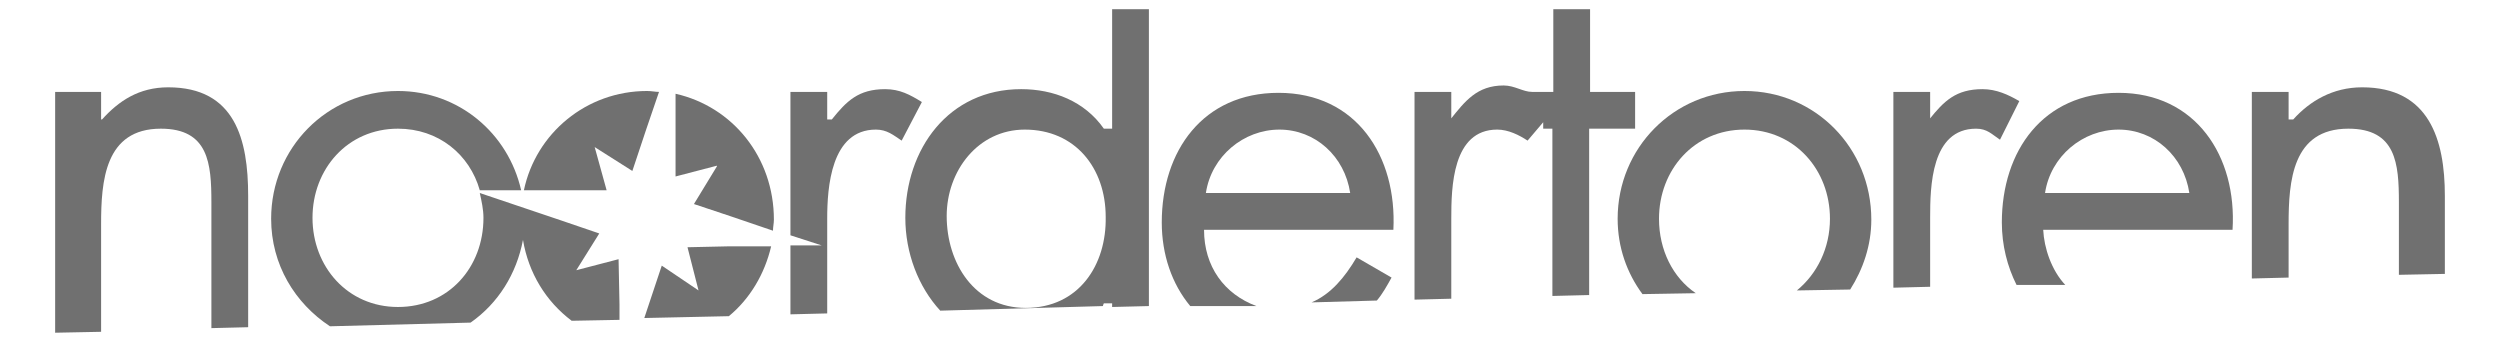
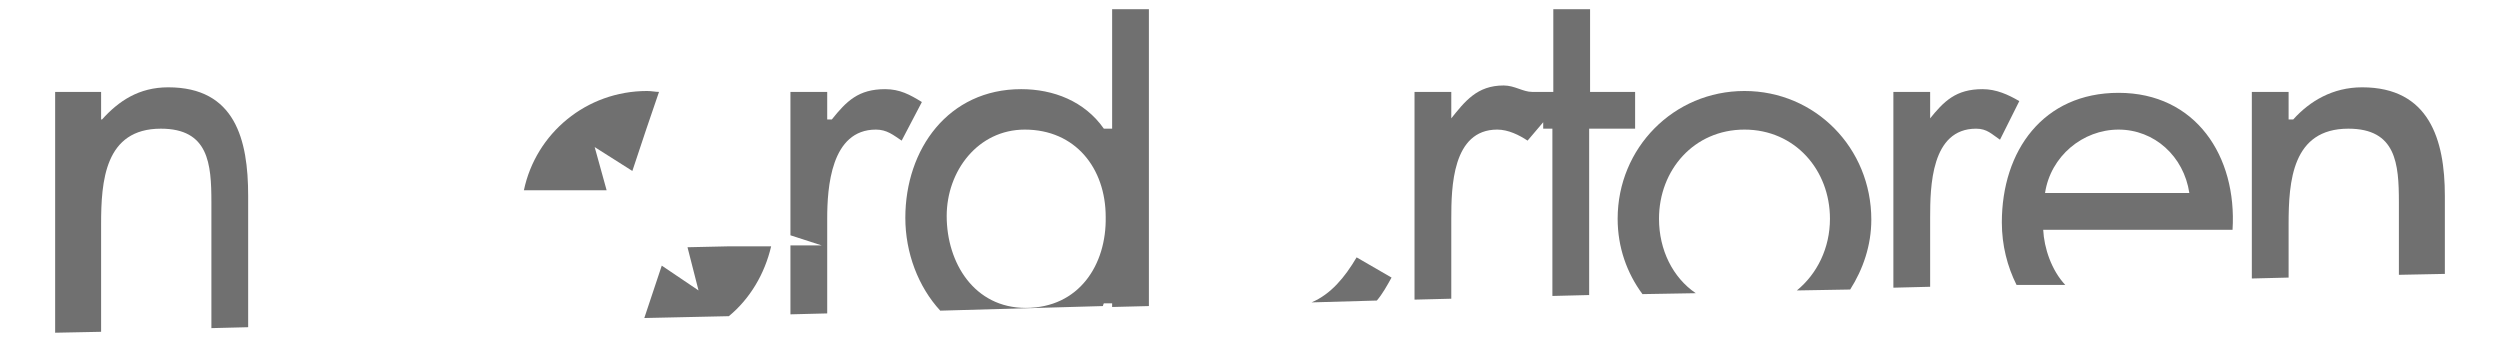
<svg xmlns="http://www.w3.org/2000/svg" version="1.1" id="Layer_1" x="0px" y="0px" viewBox="0 0 272 37" style="enable-background:new 0 0 272 37;" xml:space="preserve">
  <style type="text/css">
	.st0{fill:#707070;}
</style>
  <g id="XMLID_1_">
    <path id="XMLID_2_" class="st0" d="M74.8,26.9l1.2,4.7v0l0,0L72,28.9l-1.5,4.5l-0.4,1.2l9.2-0.2c2.3-1.9,3.9-4.6,4.6-7.6l-4.6,0   L74.8,26.9z" />
-     <path id="XMLID_3_" class="st0" d="M67.3,28.2l-4.6,1.2l0,0l0,0l2.5-4L61.1,24l-8.9-3c0.2,0.9,0.4,1.8,0.4,2.7   c0,5.4-3.8,9.7-9.3,9.7c-5.5,0-9.3-4.4-9.3-9.7c0-5.3,3.8-9.7,9.3-9.7c4.4,0,7.8,2.8,8.9,6.7l4.5,0c-1.4-6.2-6.8-10.8-13.4-10.8   c-7.7,0-13.8,6.2-13.8,13.9c0,5,2.6,9.2,6.4,11.7l15.3-0.4c3-2.1,5-5.3,5.7-9c0.6,3.6,2.5,6.7,5.3,8.8l5.2-0.1l0-1.7L67.3,28.2z" />
    <path id="XMLID_4_" class="st0" d="M96.3,9.7c-2.9,0-4.2,1.3-5.8,3.3H90v-3h-4v15.6l3.4,1.1l-3.4,0v7.5l4-0.1V23.8   c0-3.4,0.4-9.7,5.3-9.7c1.2,0,1.9,0.6,2.8,1.2l2.2-4.2C99,10.3,97.9,9.7,96.3,9.7z" />
-     <path id="XMLID_5_" class="st0" d="M73.5,10.2l0,4.3l0,4.7l4.6-1.2H78v0.1l-2.5,4.1l4.2,1.4l4.4,1.5c0-0.4,0.1-0.8,0.1-1.2   C84.2,17.1,79.7,11.6,73.5,10.2z" />
    <path id="XMLID_6_" class="st0" d="M18.3,9.5c-3.2,0-5.4,1.5-7.2,3.5H11v-3H6v26.2l5-0.1V24.4c0-4.7,0.4-10.4,6.5-10.4   c5.2,0,5.5,3.8,5.5,8v13.7l4-0.1V21.3C27,15.2,25.6,9.5,18.3,9.5z" />
    <path id="XMLID_7_" class="st0" d="M71.7,10c-0.4,0-0.8-0.1-1.3-0.1c-6.6,0-12.1,4.6-13.4,10.8l4.6,0l4.4,0L64.7,16l4.1,2.6   l1.5-4.5L71.7,10z" />
    <path id="XMLID_8_" class="st0" d="M142.7,32.9l7.1-0.2c0.6-0.7,1.1-1.6,1.6-2.5l-3.8-2.2C146.3,30.2,144.8,32,142.7,32.9z" />
    <path id="XMLID_9_" class="st0" d="M215.7,9.7c-2.9,0-4.2,1.3-5.8,3.3h0.1v-3h-4v21.3l4-0.1v-7.5c0-3.4,0.1-9.7,5-9.7   c1.2,0,1.7,0.6,2.6,1.2l2.1-4.2C218.5,10.3,217.2,9.7,215.7,9.7z" />
    <path id="XMLID_42_" class="st0" d="M230.5,10.1c-8.2,0-12.7,6.3-12.7,14.1c0,2.5,0.6,4.8,1.6,6.8l5.3,0c-1.5-1.6-2.3-4-2.4-6h20.6   C243.4,17,238.9,10.1,230.5,10.1z M222.5,21c0.6-4,4.1-6.9,8-6.9c3.9,0,7.1,2.9,7.7,6.9H222.5z" />
    <path id="XMLID_45_" class="st0" d="M121,14h-0.9c-2.1-3-5.5-4.3-9-4.3c-7.9,0-12.6,6.5-12.6,14c0,3.8,1.4,7.5,3.8,10.1l17.7-0.5   c0-0.1,0.1-0.3,0.1-0.3h0.9v0.4l4-0.1V1h-4V14z M111.6,33.5c-5.6,0-8.6-4.9-8.6-10c0-4.9,3.4-9.4,8.5-9.4c5.5,0,8.8,4.2,8.8,9.5   C120.4,28.8,117.4,33.5,111.6,33.5z" />
    <path id="XMLID_46_" class="st0" d="M257,9.5c-3.2,0-5.7,1.5-7.5,3.5H249v-3h-4v20.3l4-0.1v-5.8c0-4.7,0.4-10.4,6.5-10.4   c5.2,0,5.5,3.8,5.5,8v7.9l5-0.1v-8.5C266,15.2,264.3,9.5,257,9.5z" />
    <path id="XMLID_47_" class="st0" d="M189.8,9.9c-7.7,0-13.8,6.2-13.8,13.9c0,3.1,1,5.9,2.7,8.2l5.8-0.1c-2.5-1.7-4-4.7-4-8.1   c0-5.3,3.8-9.7,9.3-9.7c5.5,0,9.3,4.4,9.3,9.7c0,3.2-1.4,6-3.6,7.8l5.8-0.1c1.4-2.2,2.3-4.8,2.3-7.6   C203.6,16.1,197.5,9.9,189.8,9.9z" />
-     <path id="XMLID_50_" class="st0" d="M139.1,10.1c-8.2,0-12.7,6.3-12.7,14.1c0,3.5,1.1,6.7,3.1,9.1l7.2,0C133.2,32,131,29,131,25   h20.6C152,17,147.6,10.1,139.1,10.1z M131.2,21c0.6-4,4.1-6.9,8-6.9c3.9,0,7.1,2.9,7.7,6.9H131.2z" />
    <path id="XMLID_51_" class="st0" d="M178,10h-5V1h-4v9h-2.3c-1,0-1.9-0.7-3.1-0.7c-2.9,0-4.2,1.7-5.8,3.7h0.1v-3h-4v22.6l4-0.1   v-8.7c0-3.4,0.1-9.7,5-9.7c1.2,0,2.4,0.6,3.3,1.2l1.7-2V14h1v18.2l4-0.1V14h5V10z" />
  </g>
</svg>